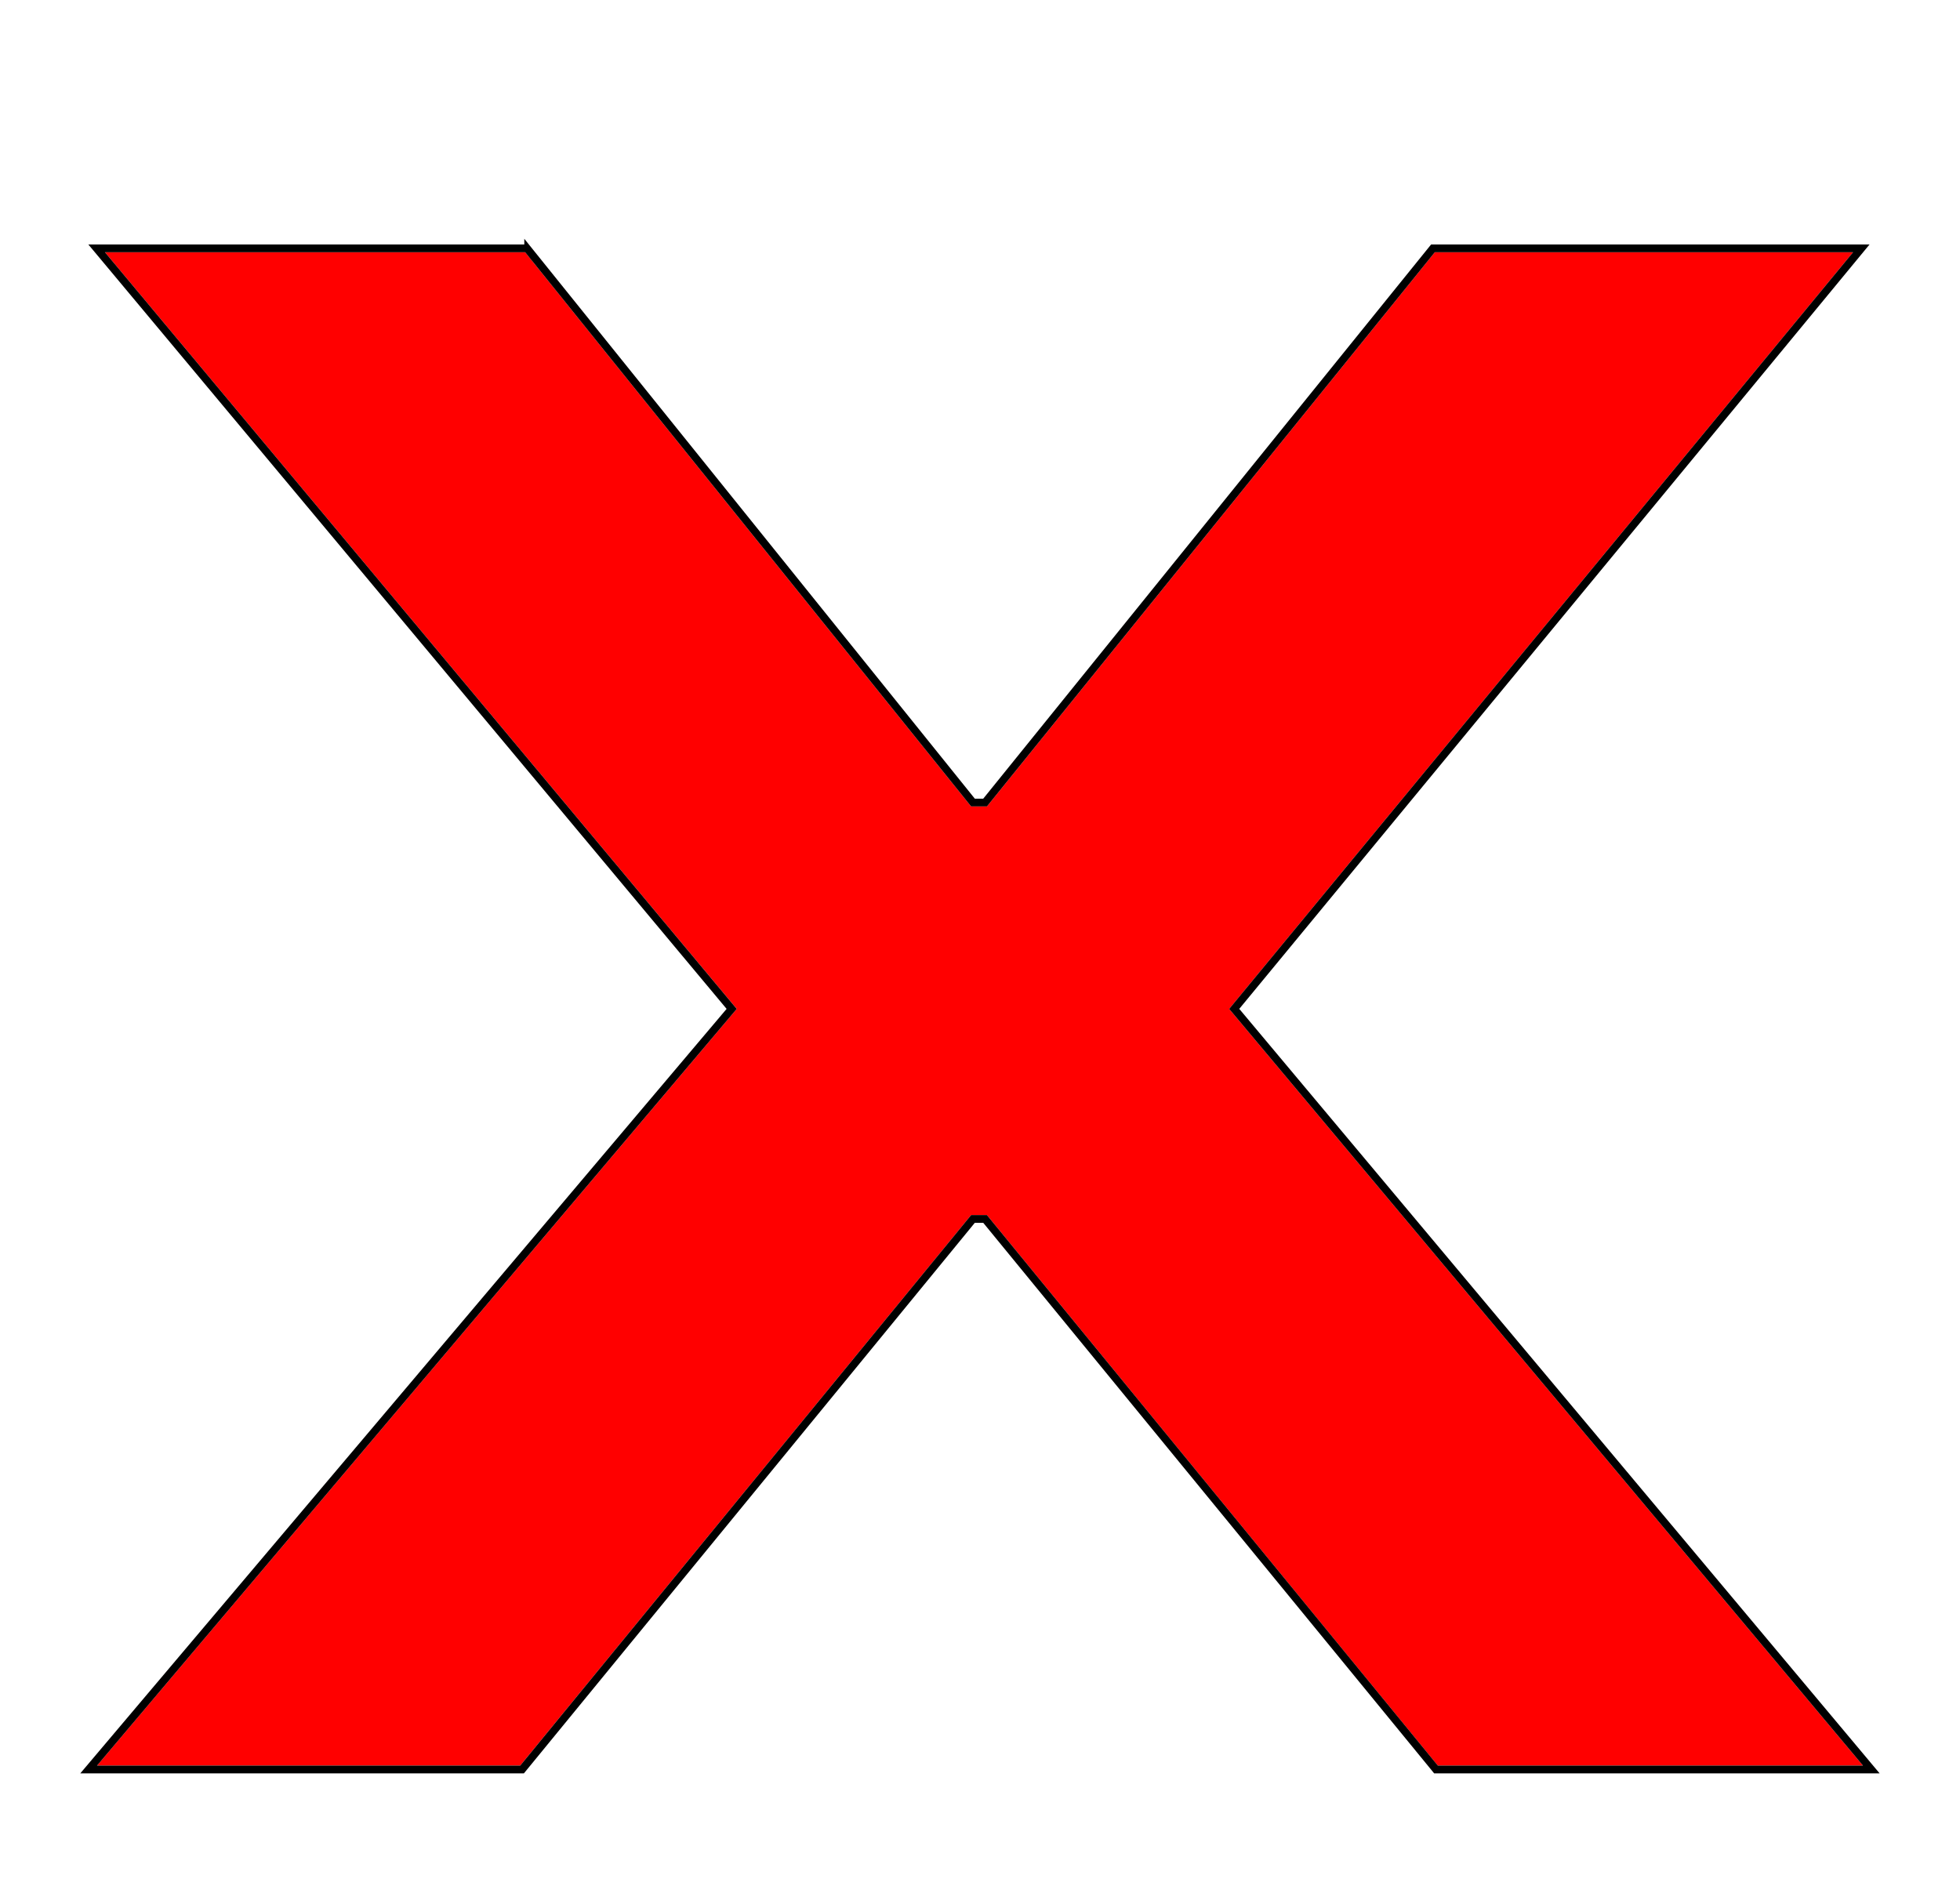
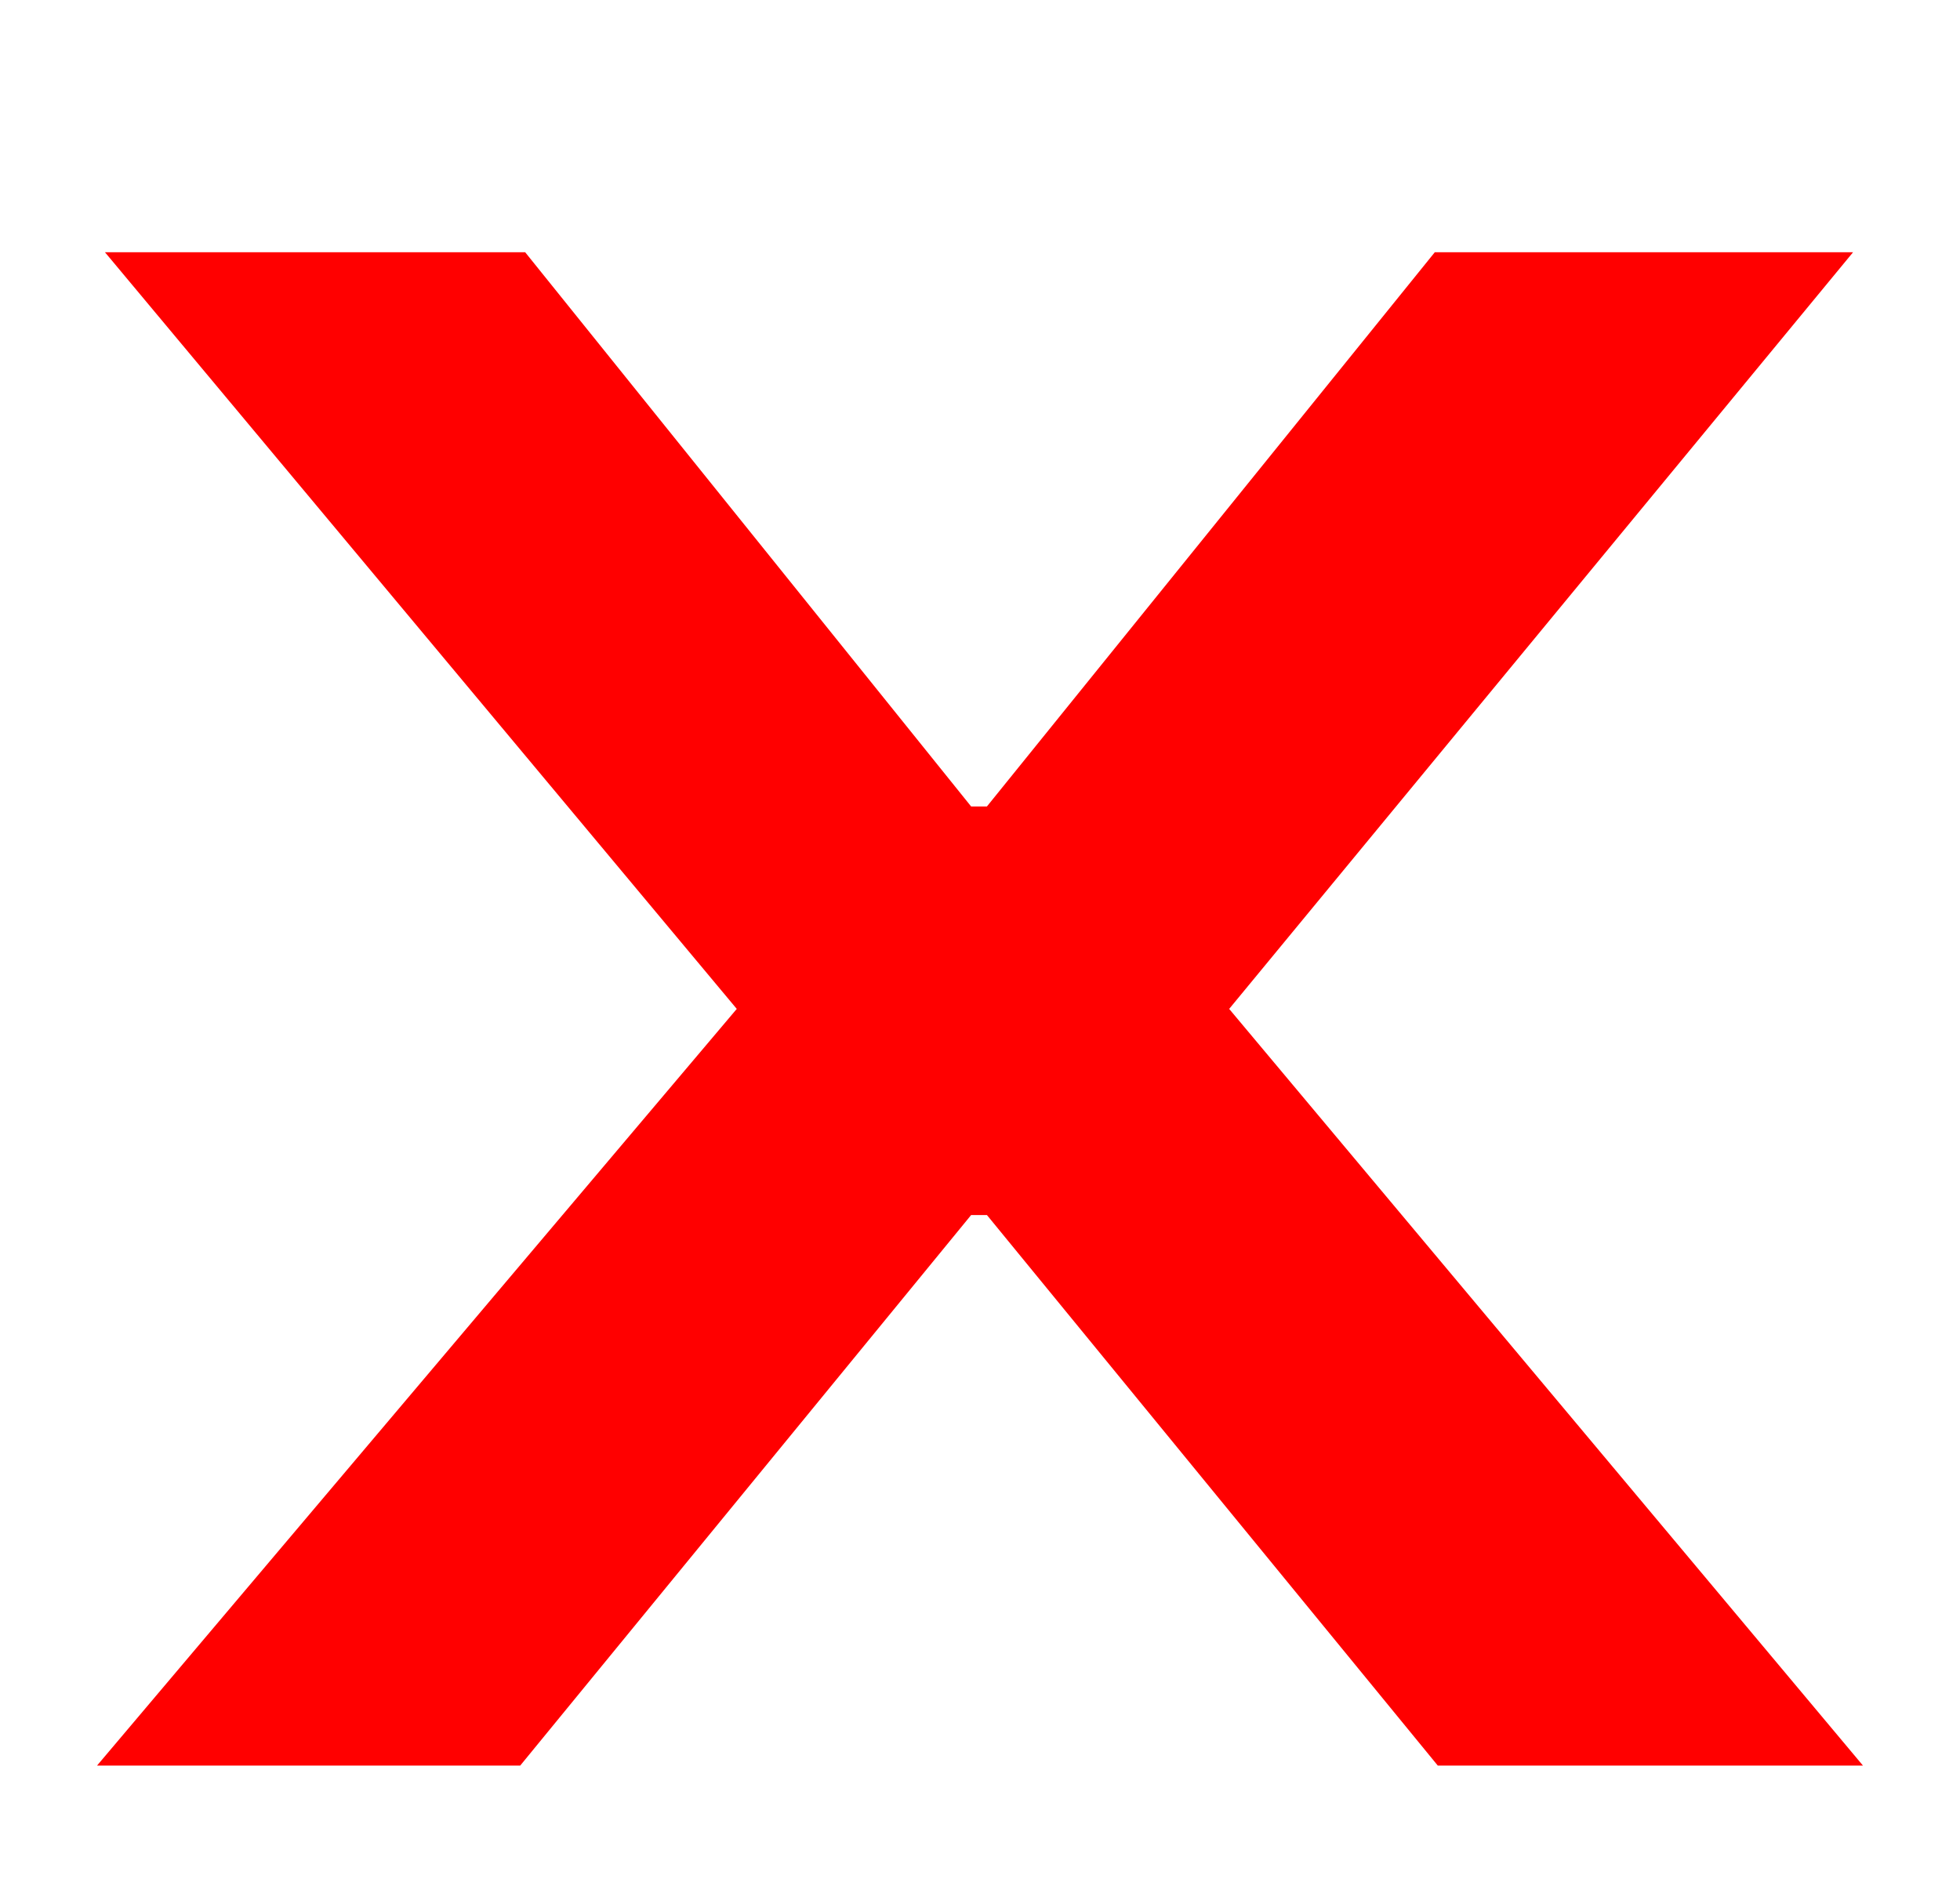
<svg xmlns="http://www.w3.org/2000/svg" width="101" height="97" fill="none">
  <g filter="url(#a)">
    <path d="m27.062 9 22.98 28.565h.815L73.937 9H95.49L63.34 48 96 87H74.09L50.858 58.626h-.816L26.807 87H5l32.966-39L5.408 9h21.654Z" fill="red" />
-     <path d="m27.218 8.875-.06-.075H4.98l.274.328L37.704 48 4.848 86.871l-.278.329h22.333l.06-.073 23.174-28.301h.626l23.174 28.3.06.074h22.432l-.275-.328L63.6 47.999 95.645 9.127l.27-.327H73.842l-.06.074-23.02 28.49h-.625L27.218 8.875Z" stroke="#000" stroke-width=".4" />
  </g>
  <defs>
    <filter id="a" x=".138" y="8.6" width="100.719" height="86.8" filterUnits="userSpaceOnUse" color-interpolation-filters="sRGB">
      <feFlood flood-opacity="0" result="BackgroundImageFix" />
      <feColorMatrix in="SourceAlpha" values="0 0 0 0 0 0 0 0 0 0 0 0 0 0 0 0 0 0 127 0" result="hardAlpha" />
      <feOffset dy="4" />
      <feGaussianBlur stdDeviation="2" />
      <feComposite in2="hardAlpha" operator="out" />
      <feColorMatrix values="0 0 0 0 0 0 0 0 0 0 0 0 0 0 0 0 0 0 0.25 0" />
      <feBlend in2="BackgroundImageFix" result="effect1_dropShadow_237_305" />
      <feBlend in="SourceGraphic" in2="effect1_dropShadow_237_305" result="shape" />
    </filter>
  </defs>
</svg>